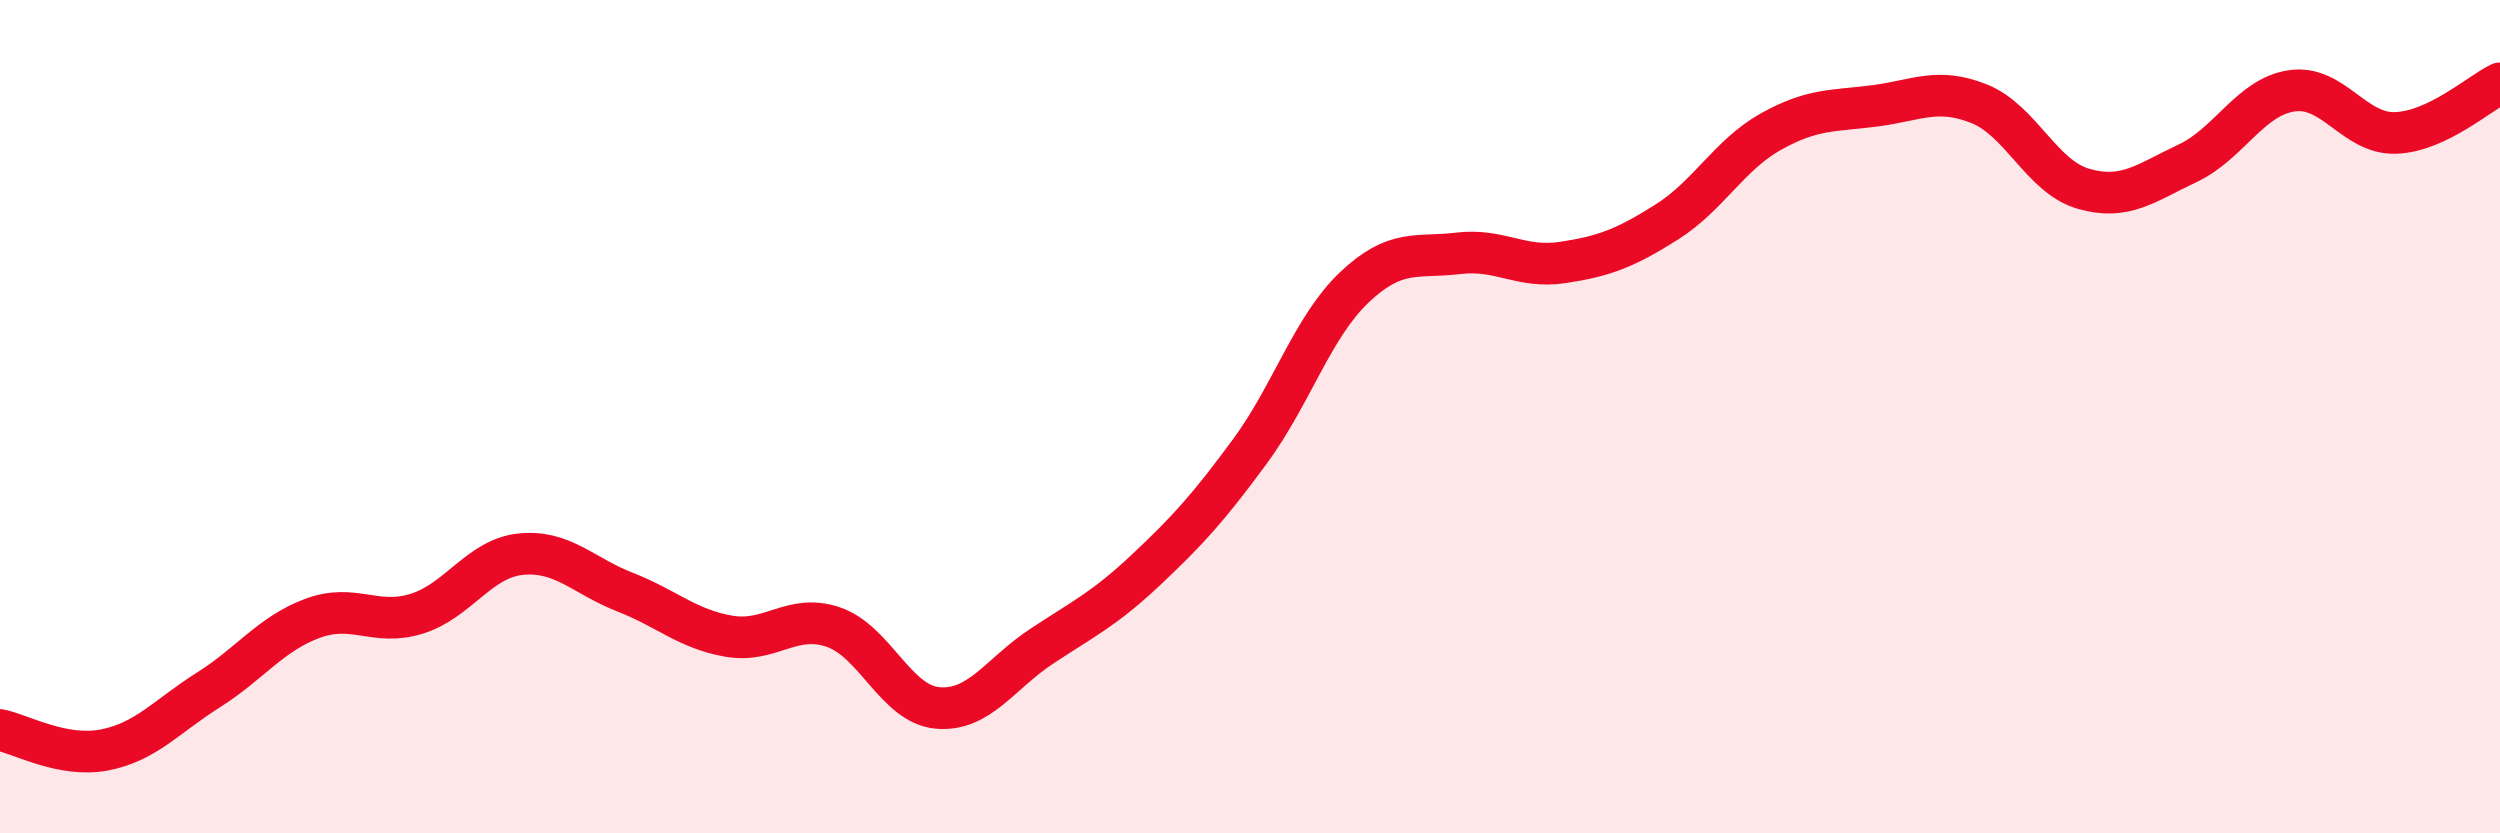
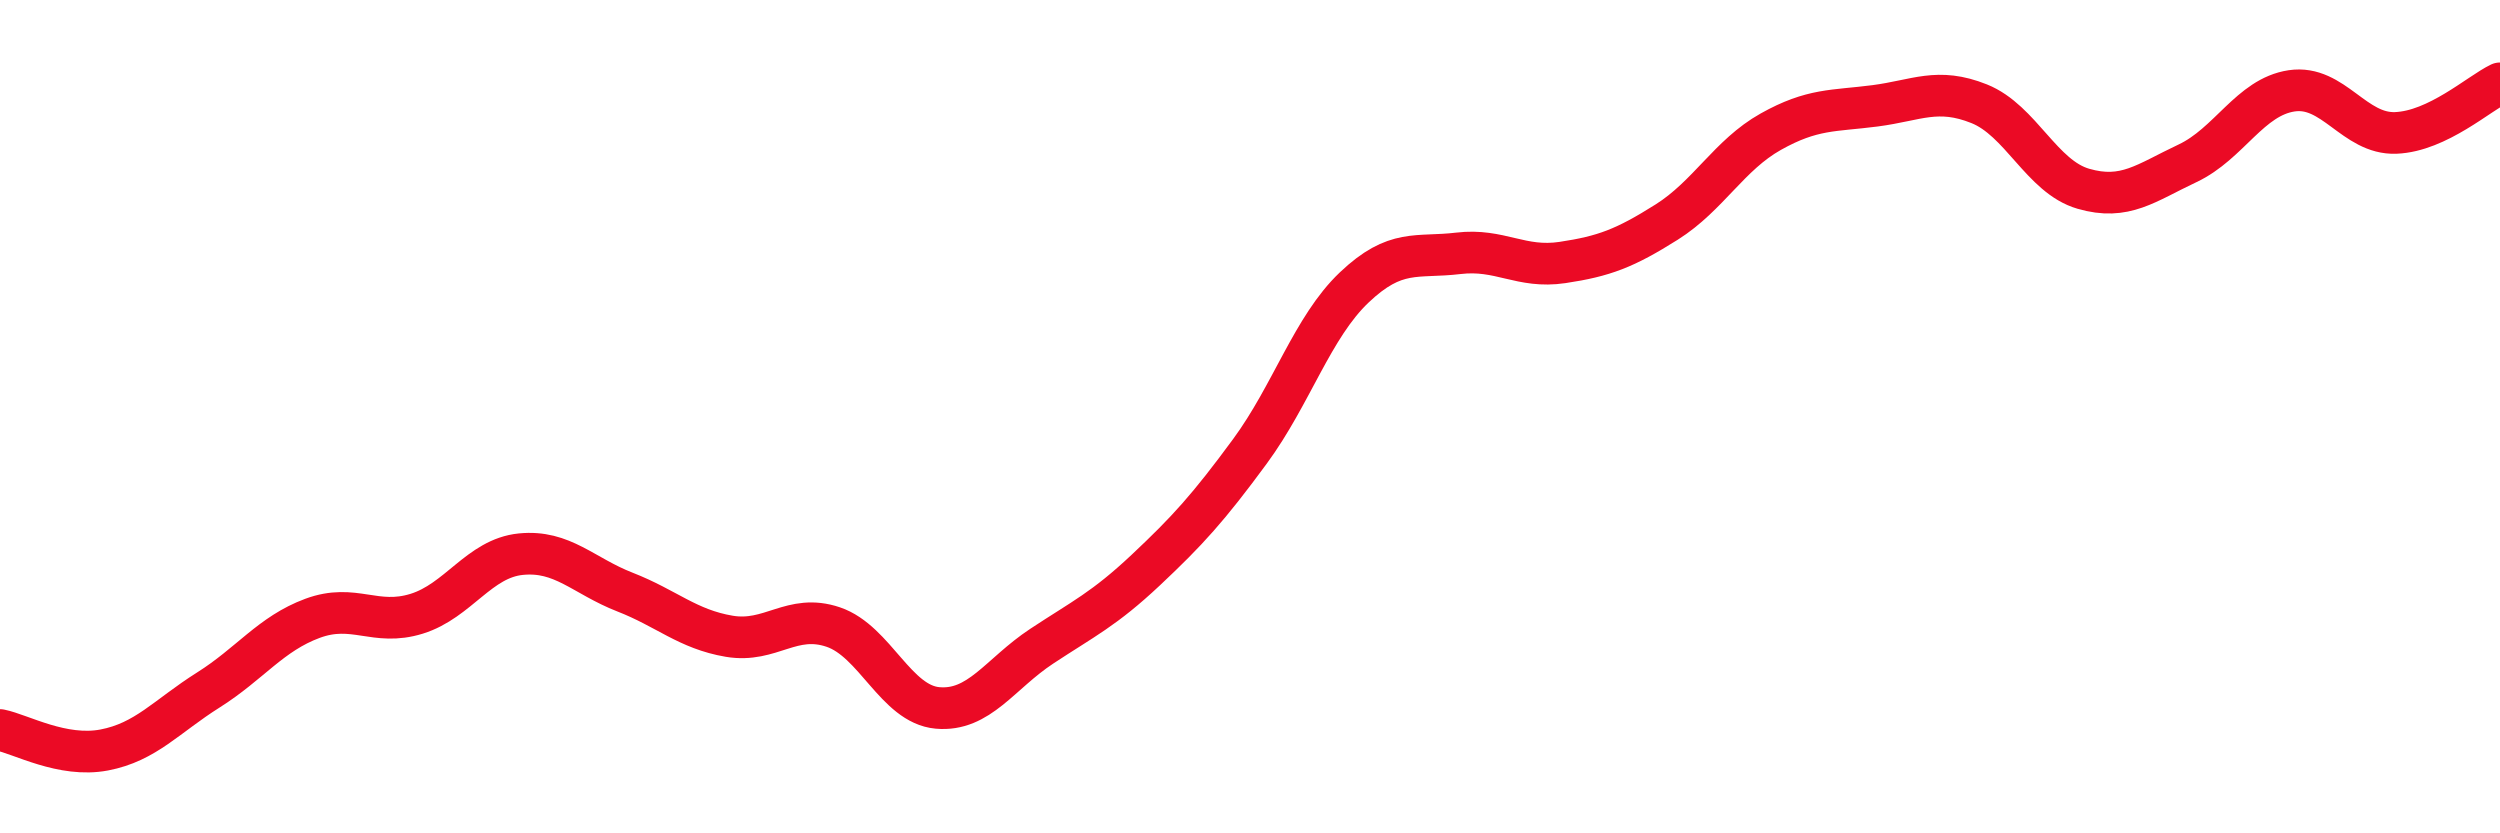
<svg xmlns="http://www.w3.org/2000/svg" width="60" height="20" viewBox="0 0 60 20">
-   <path d="M 0,17.52 C 0.5,17.62 1.5,18.19 2.5,18 C 3.5,17.81 4,17.19 5,16.56 C 6,15.93 6.5,15.21 7.5,14.84 C 8.5,14.47 9,15.04 10,14.73 C 11,14.42 11.5,13.4 12.5,13.3 C 13.5,13.2 14,13.82 15,14.21 C 16,14.6 16.5,15.1 17.5,15.27 C 18.5,15.44 19,14.71 20,15.05 C 21,15.39 21.5,16.9 22.5,16.99 C 23.5,17.08 24,16.17 25,15.51 C 26,14.85 26.5,14.62 27.5,13.68 C 28.5,12.74 29,12.19 30,10.83 C 31,9.47 31.5,7.85 32.5,6.9 C 33.5,5.95 34,6.2 35,6.08 C 36,5.96 36.5,6.45 37.5,6.3 C 38.5,6.15 39,5.96 40,5.33 C 41,4.7 41.5,3.72 42.5,3.16 C 43.5,2.6 44,2.67 45,2.54 C 46,2.41 46.5,2.09 47.5,2.49 C 48.5,2.89 49,4.24 50,4.53 C 51,4.82 51.5,4.39 52.5,3.92 C 53.5,3.45 54,2.33 55,2.18 C 56,2.03 56.5,3.23 57.5,3.19 C 58.5,3.15 59.5,2.24 60,2L60 20L0 20Z" fill="#EB0A25" opacity="0.1" stroke-linecap="round" stroke-linejoin="round" />
  <path d="M 0,17.52 C 0.5,17.62 1.5,18.19 2.5,18 C 3.5,17.81 4,17.19 5,16.56 C 6,15.93 6.5,15.21 7.5,14.84 C 8.5,14.47 9,15.04 10,14.73 C 11,14.42 11.5,13.4 12.5,13.3 C 13.5,13.2 14,13.82 15,14.21 C 16,14.6 16.5,15.1 17.5,15.27 C 18.5,15.44 19,14.71 20,15.05 C 21,15.39 21.5,16.9 22.5,16.99 C 23.5,17.08 24,16.17 25,15.51 C 26,14.85 26.5,14.62 27.5,13.68 C 28.5,12.74 29,12.19 30,10.83 C 31,9.47 31.5,7.85 32.5,6.9 C 33.5,5.95 34,6.2 35,6.08 C 36,5.96 36.5,6.45 37.5,6.3 C 38.5,6.15 39,5.96 40,5.33 C 41,4.7 41.5,3.72 42.5,3.16 C 43.5,2.6 44,2.67 45,2.54 C 46,2.41 46.5,2.09 47.5,2.49 C 48.5,2.89 49,4.24 50,4.53 C 51,4.82 51.5,4.39 52.5,3.92 C 53.5,3.45 54,2.33 55,2.18 C 56,2.03 56.5,3.23 57.5,3.19 C 58.5,3.15 59.5,2.24 60,2" stroke="#EB0A25" stroke-width="1" fill="none" stroke-linecap="round" stroke-linejoin="round" />
</svg>